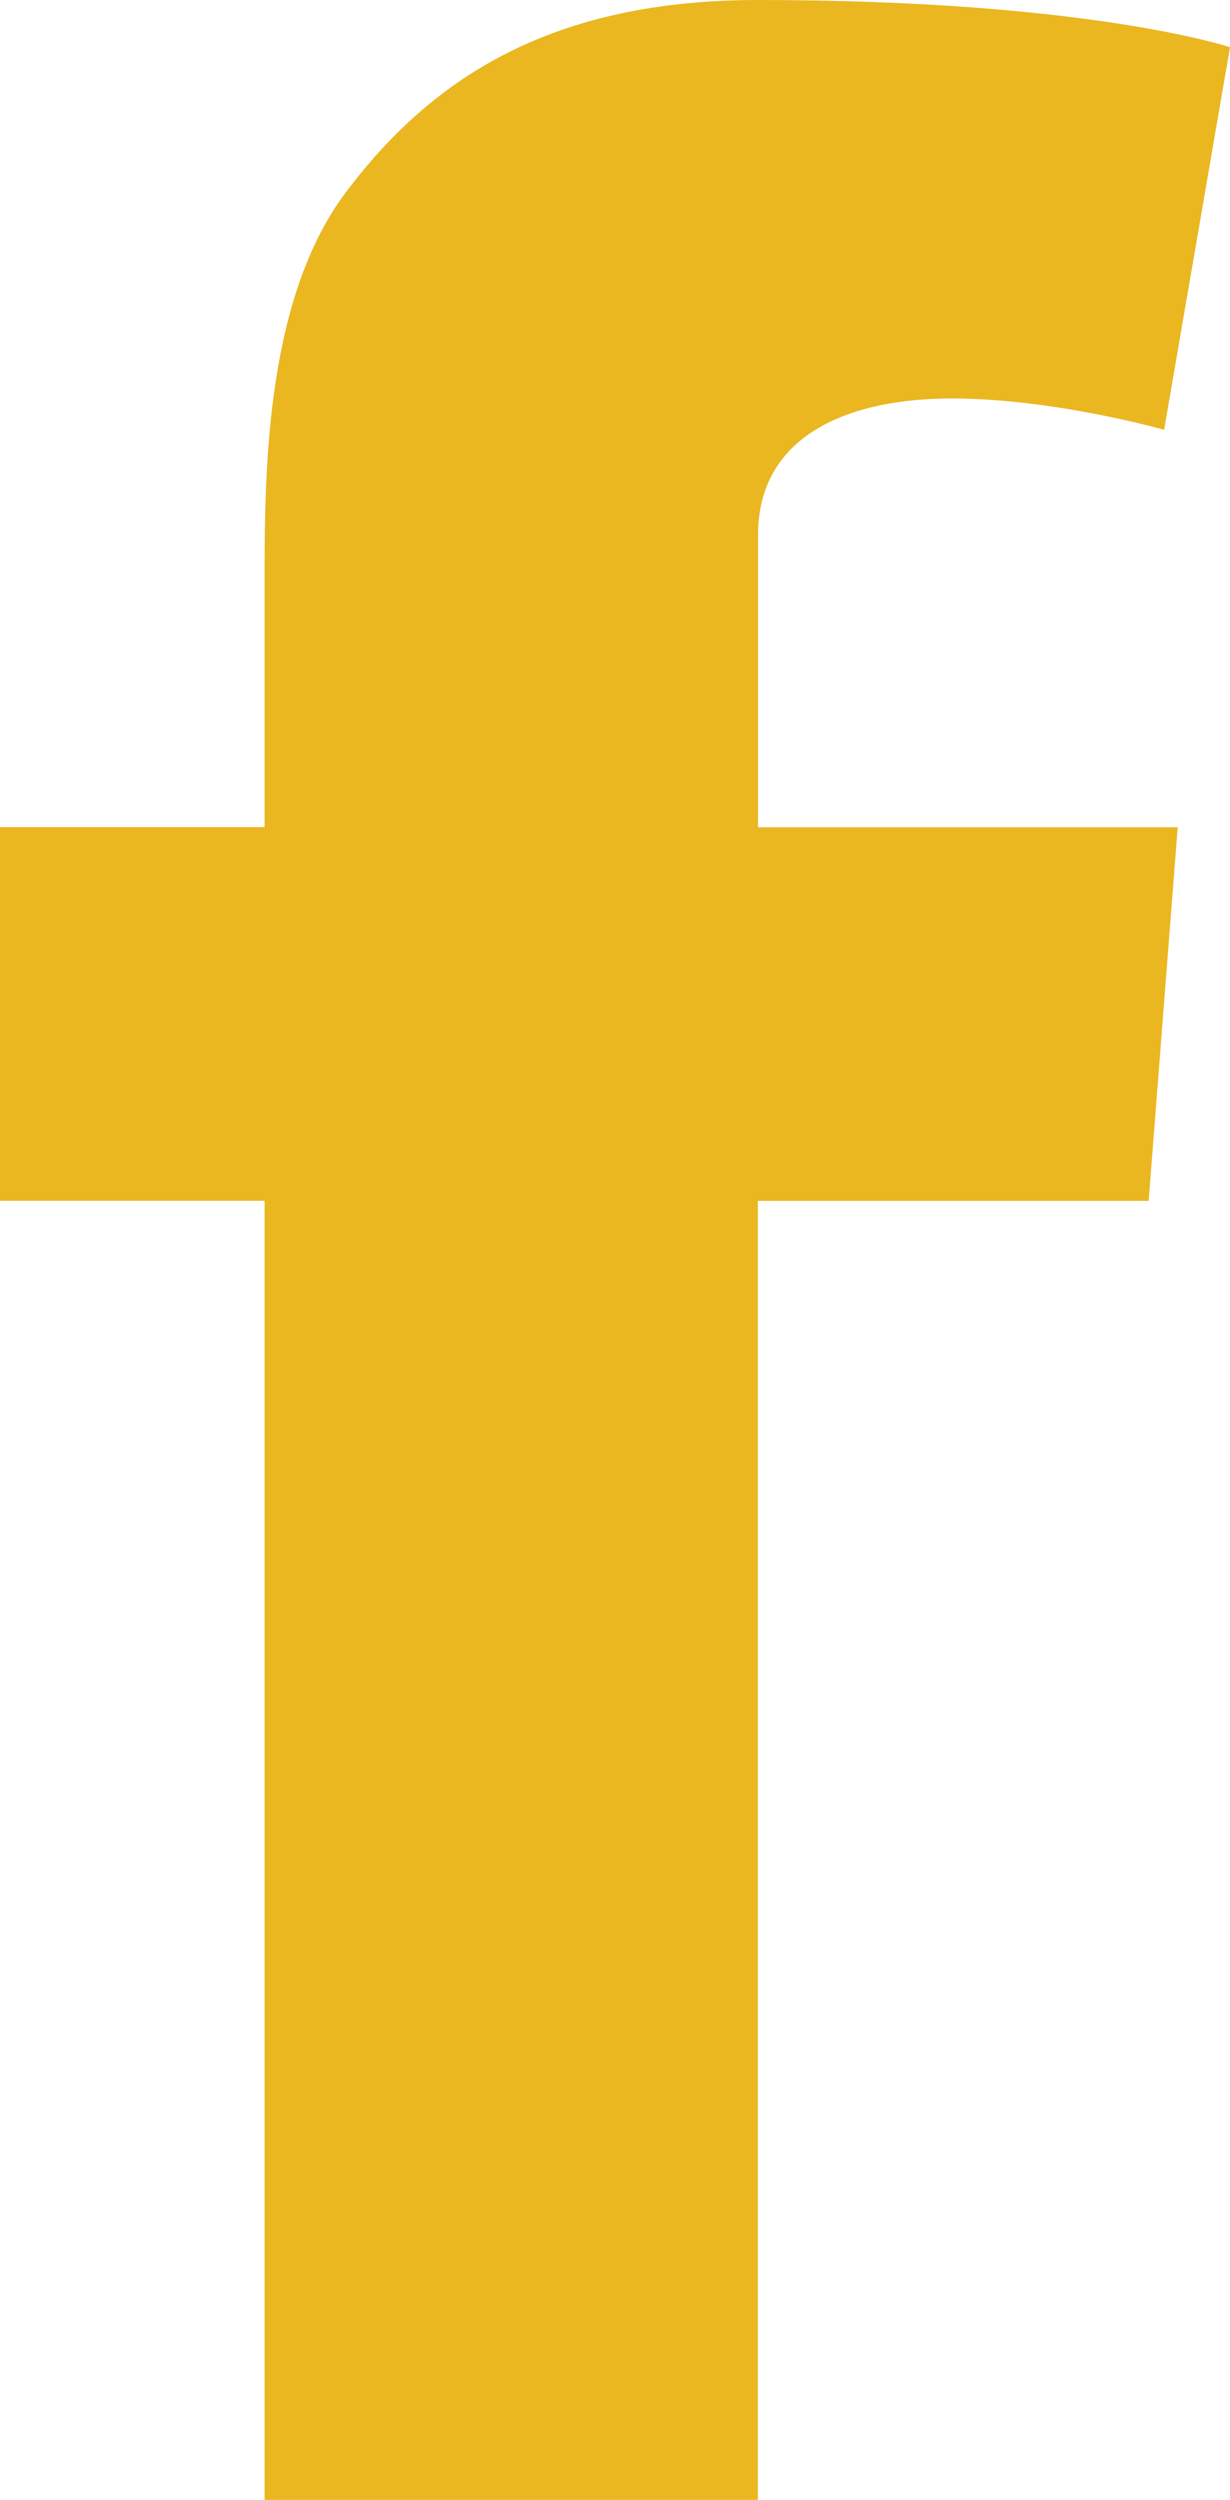
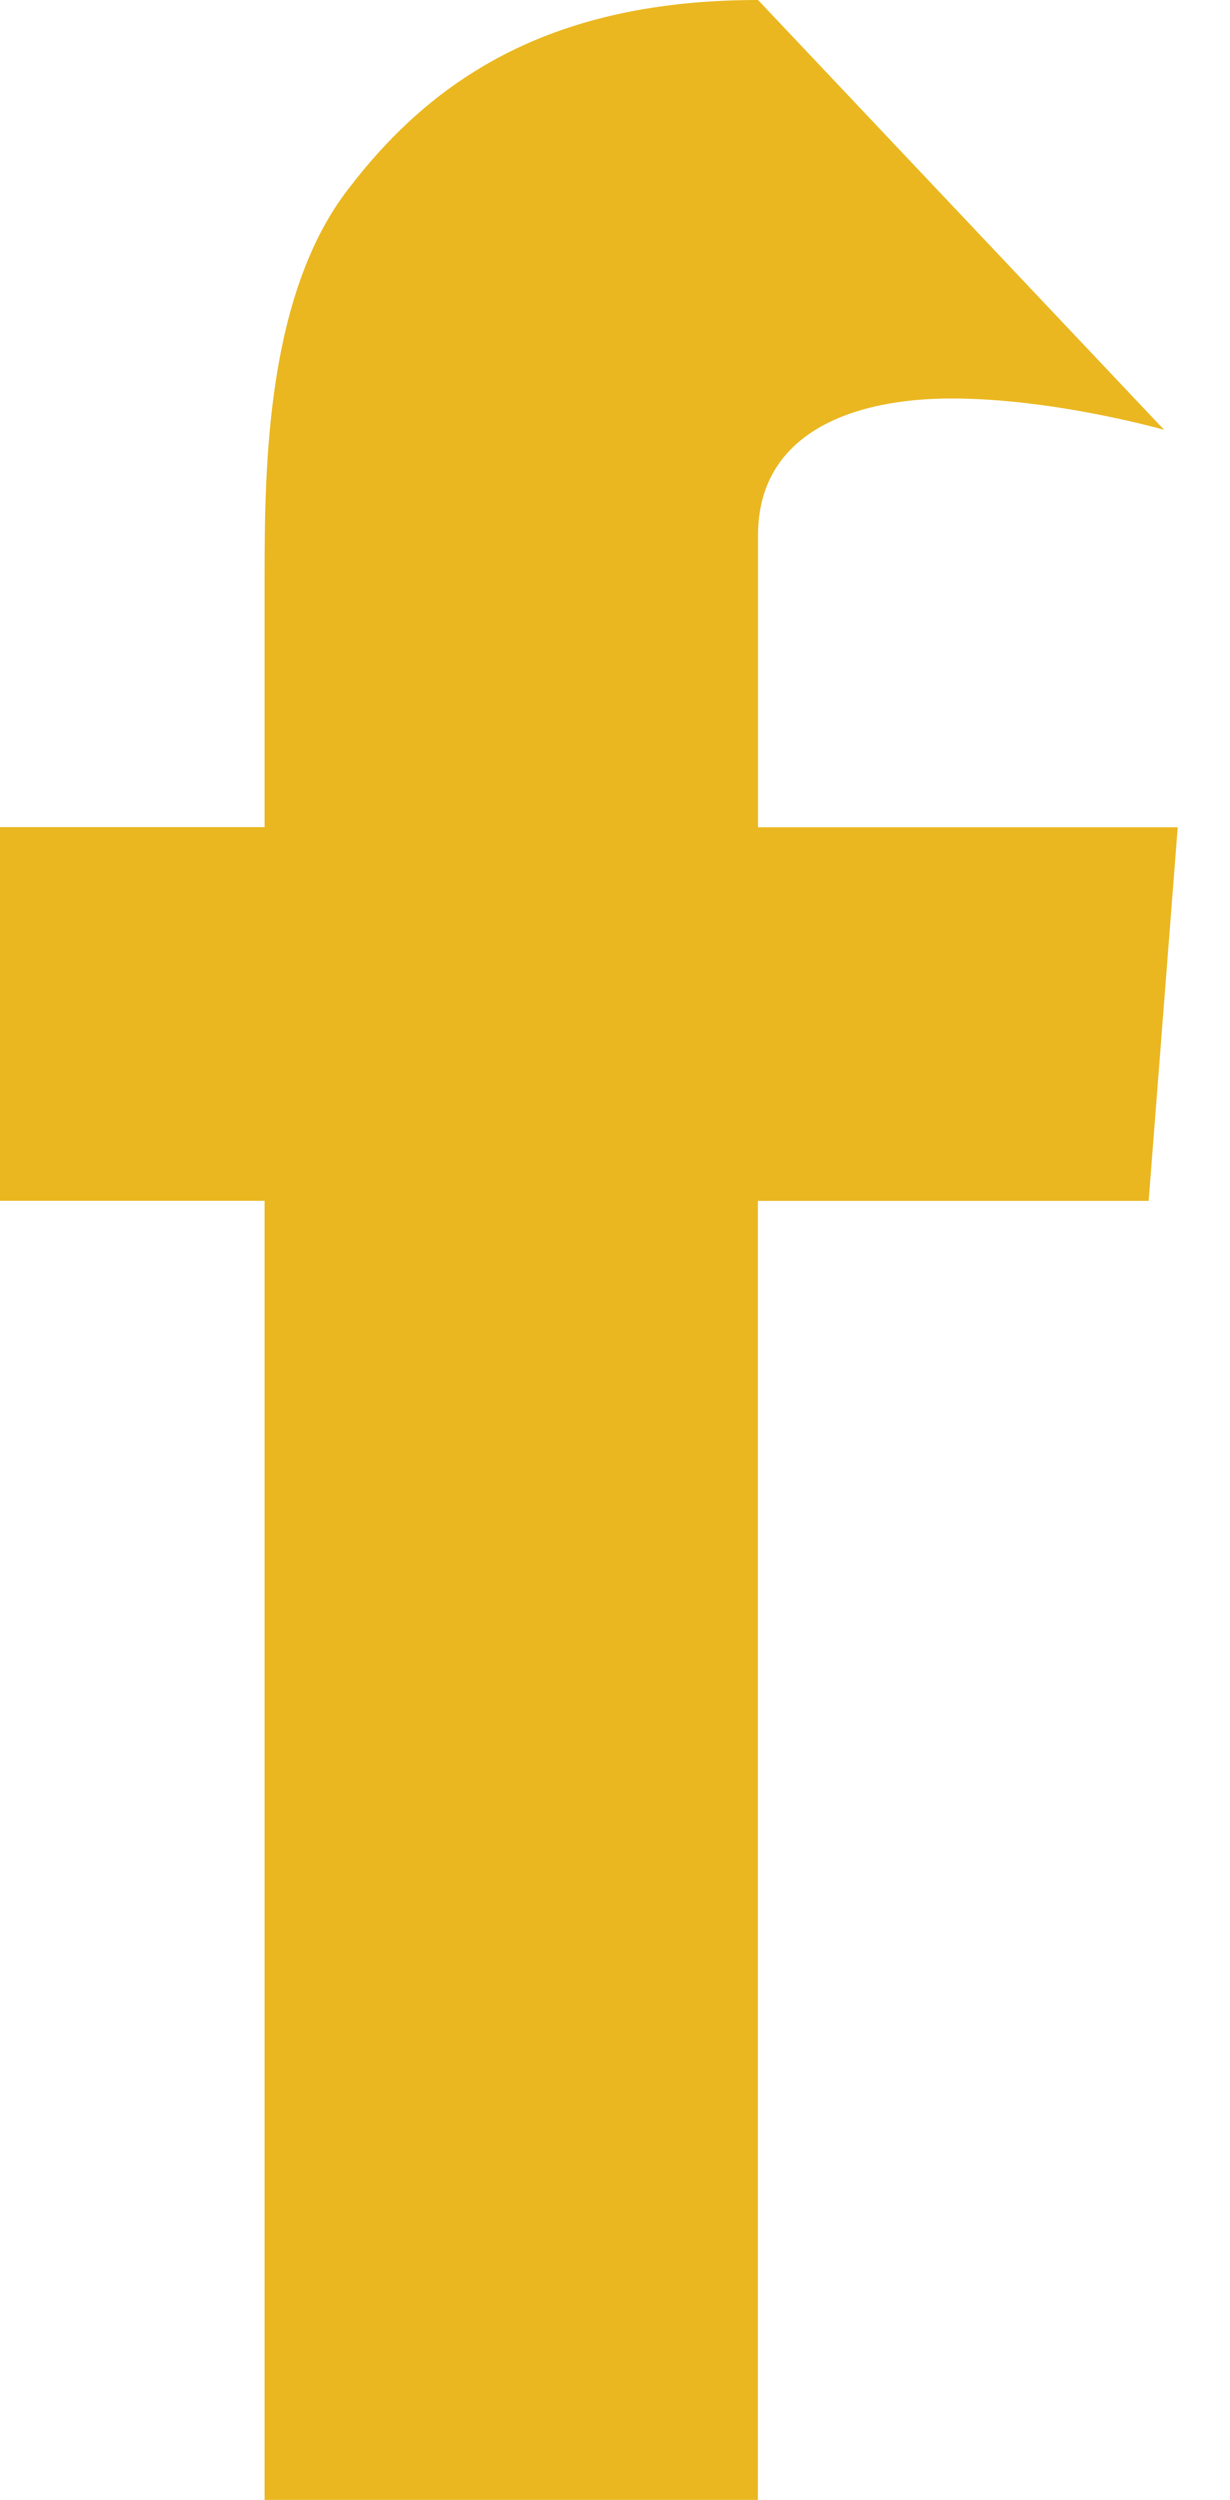
<svg xmlns="http://www.w3.org/2000/svg" version="1.1" id="Layer_1" x="0px" y="0px" width="9.223px" height="18.733px" viewBox="0 0 9.223 18.733" enable-background="new 0 0 9.223 18.733" xml:space="preserve">
-   <path fill="#EAB720" d="M0,6.198h1.984V5.321v-0.86V4.315C1.984,3.485,2,2.2,2.616,1.411C3.258,0.571,4.154,0,5.684,0  C8.17,0,9.223,0.354,9.223,0.354L8.729,3.221c0,0-0.822-0.235-1.594-0.235c-0.762,0-1.451,0.27-1.451,1.024v0.306v1.006v0.877h3.147  l-0.218,2.8h-2.93v9.735H1.984V8.998H0V6.198z" />
+   <path fill="#EAB720" d="M0,6.198h1.984V5.321v-0.86V4.315C1.984,3.485,2,2.2,2.616,1.411C3.258,0.571,4.154,0,5.684,0  L8.729,3.221c0,0-0.822-0.235-1.594-0.235c-0.762,0-1.451,0.27-1.451,1.024v0.306v1.006v0.877h3.147  l-0.218,2.8h-2.93v9.735H1.984V8.998H0V6.198z" />
</svg>